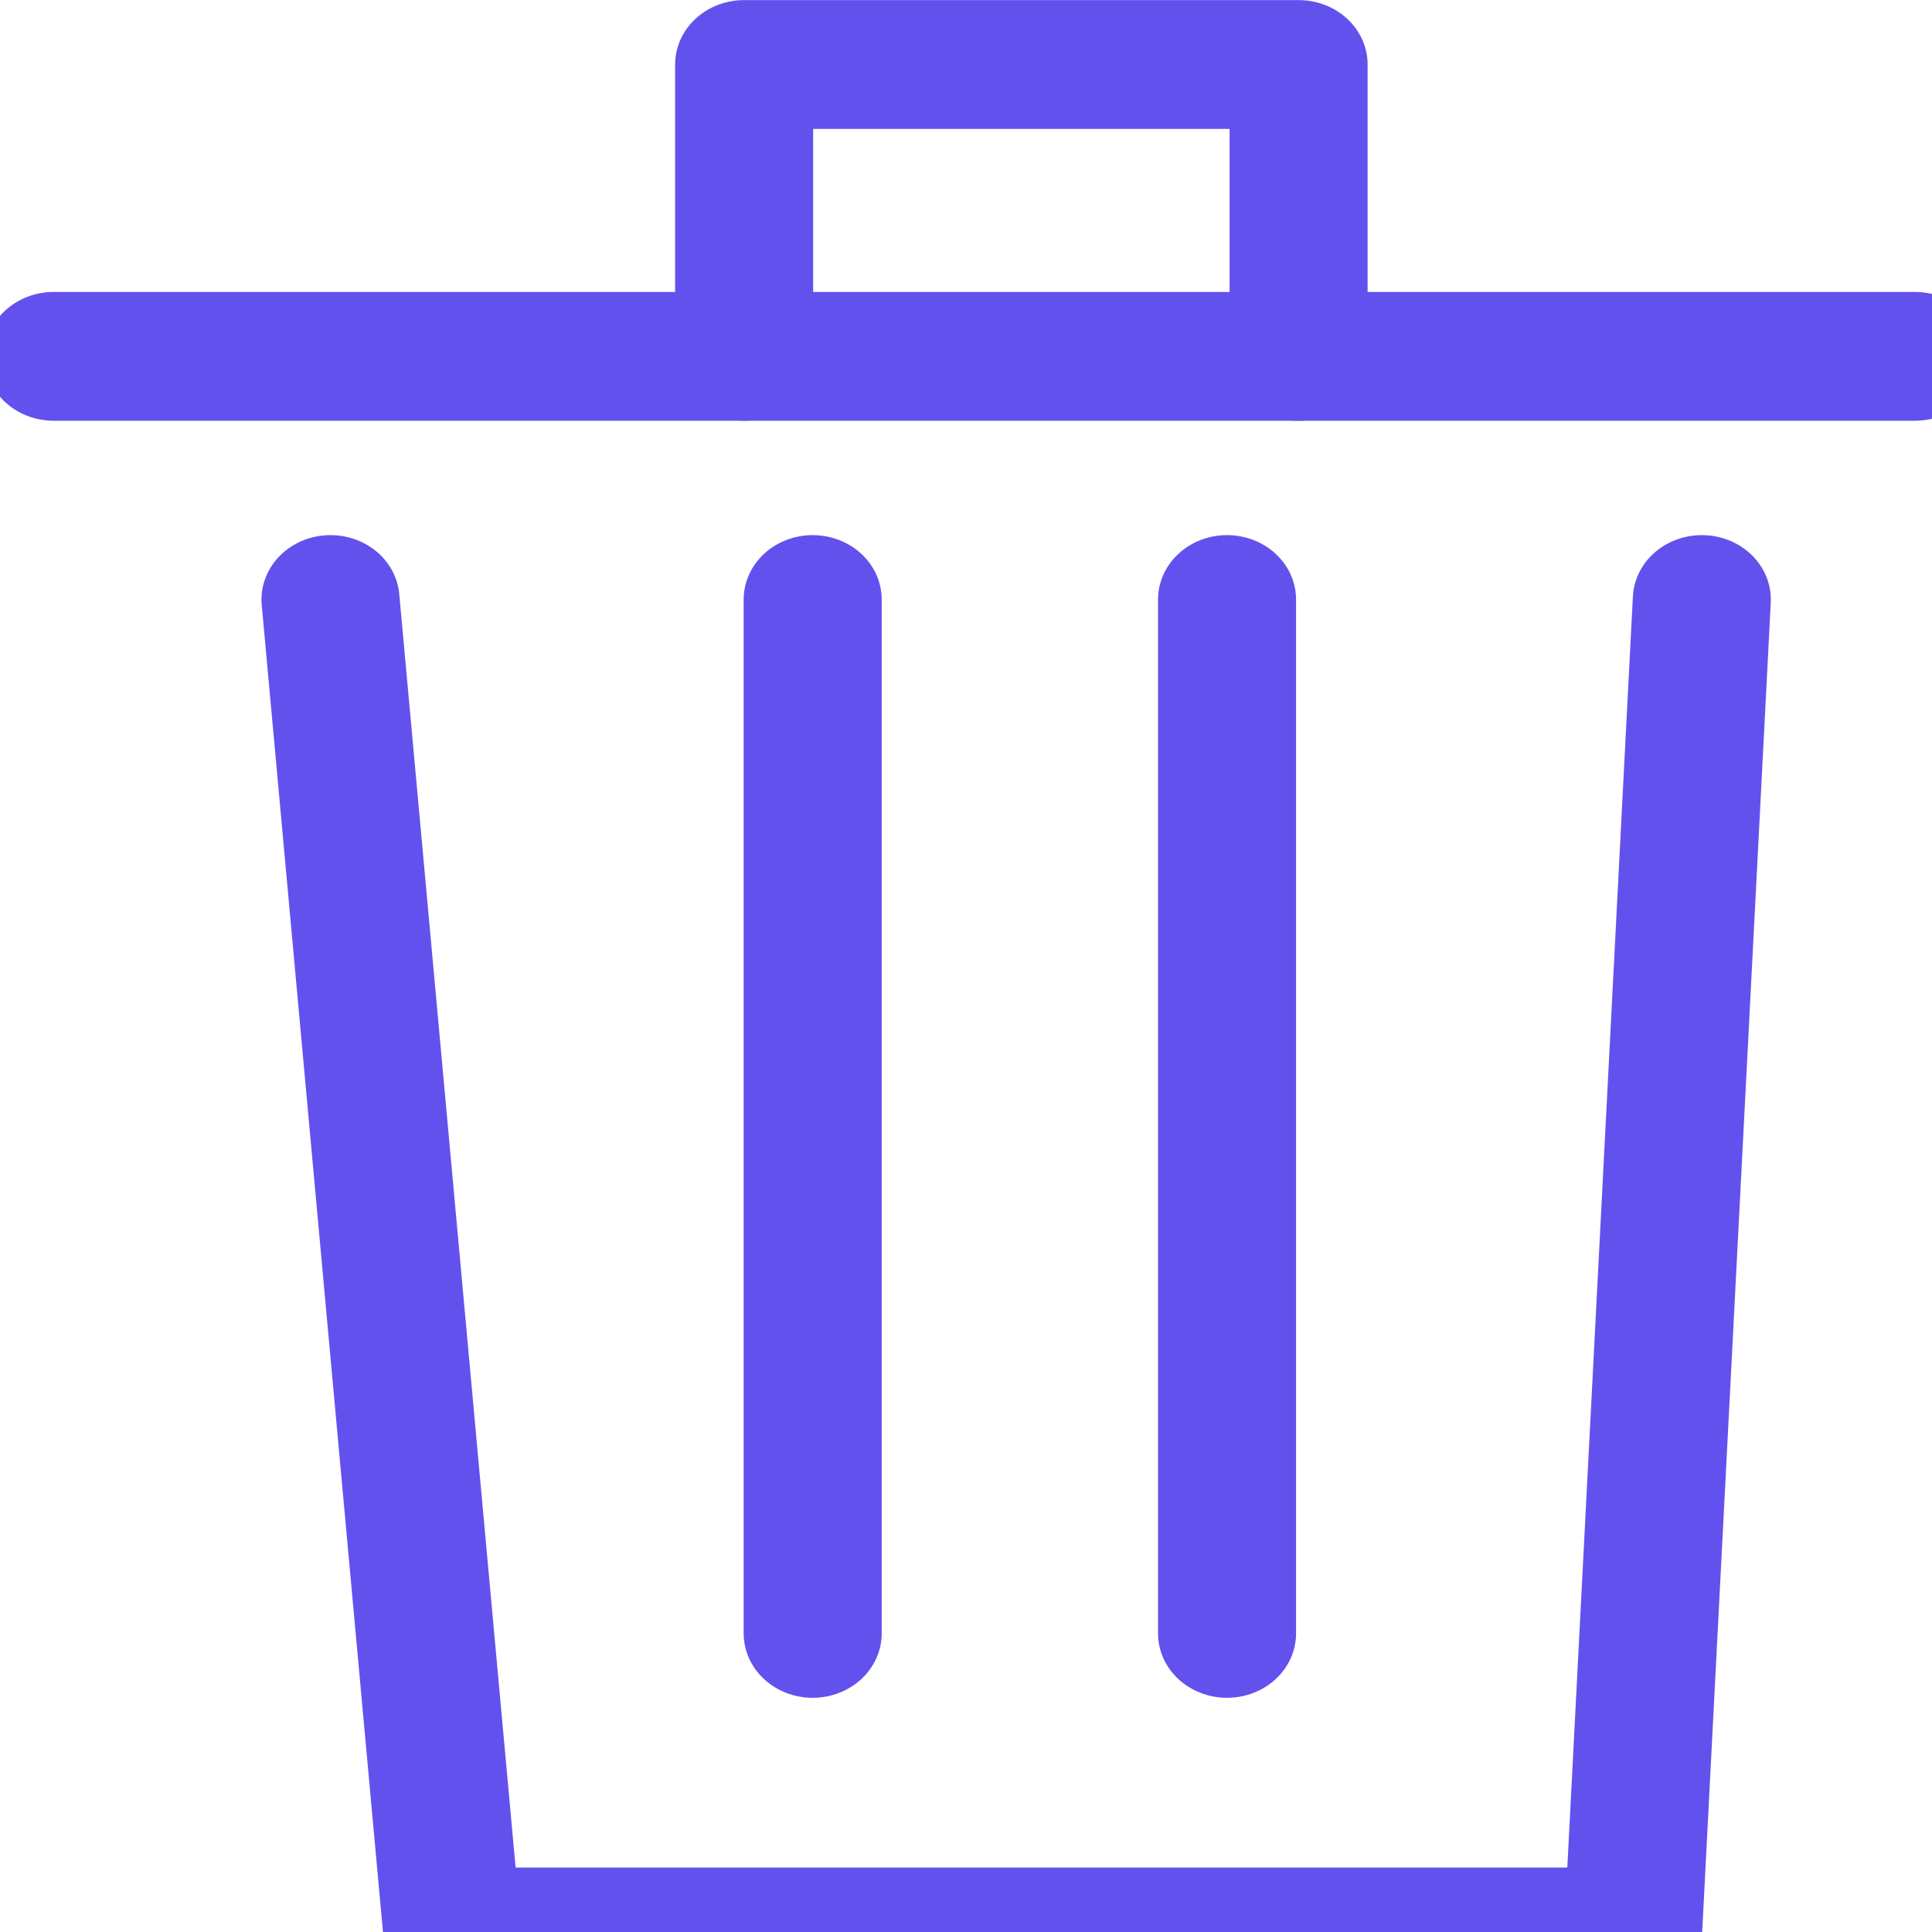
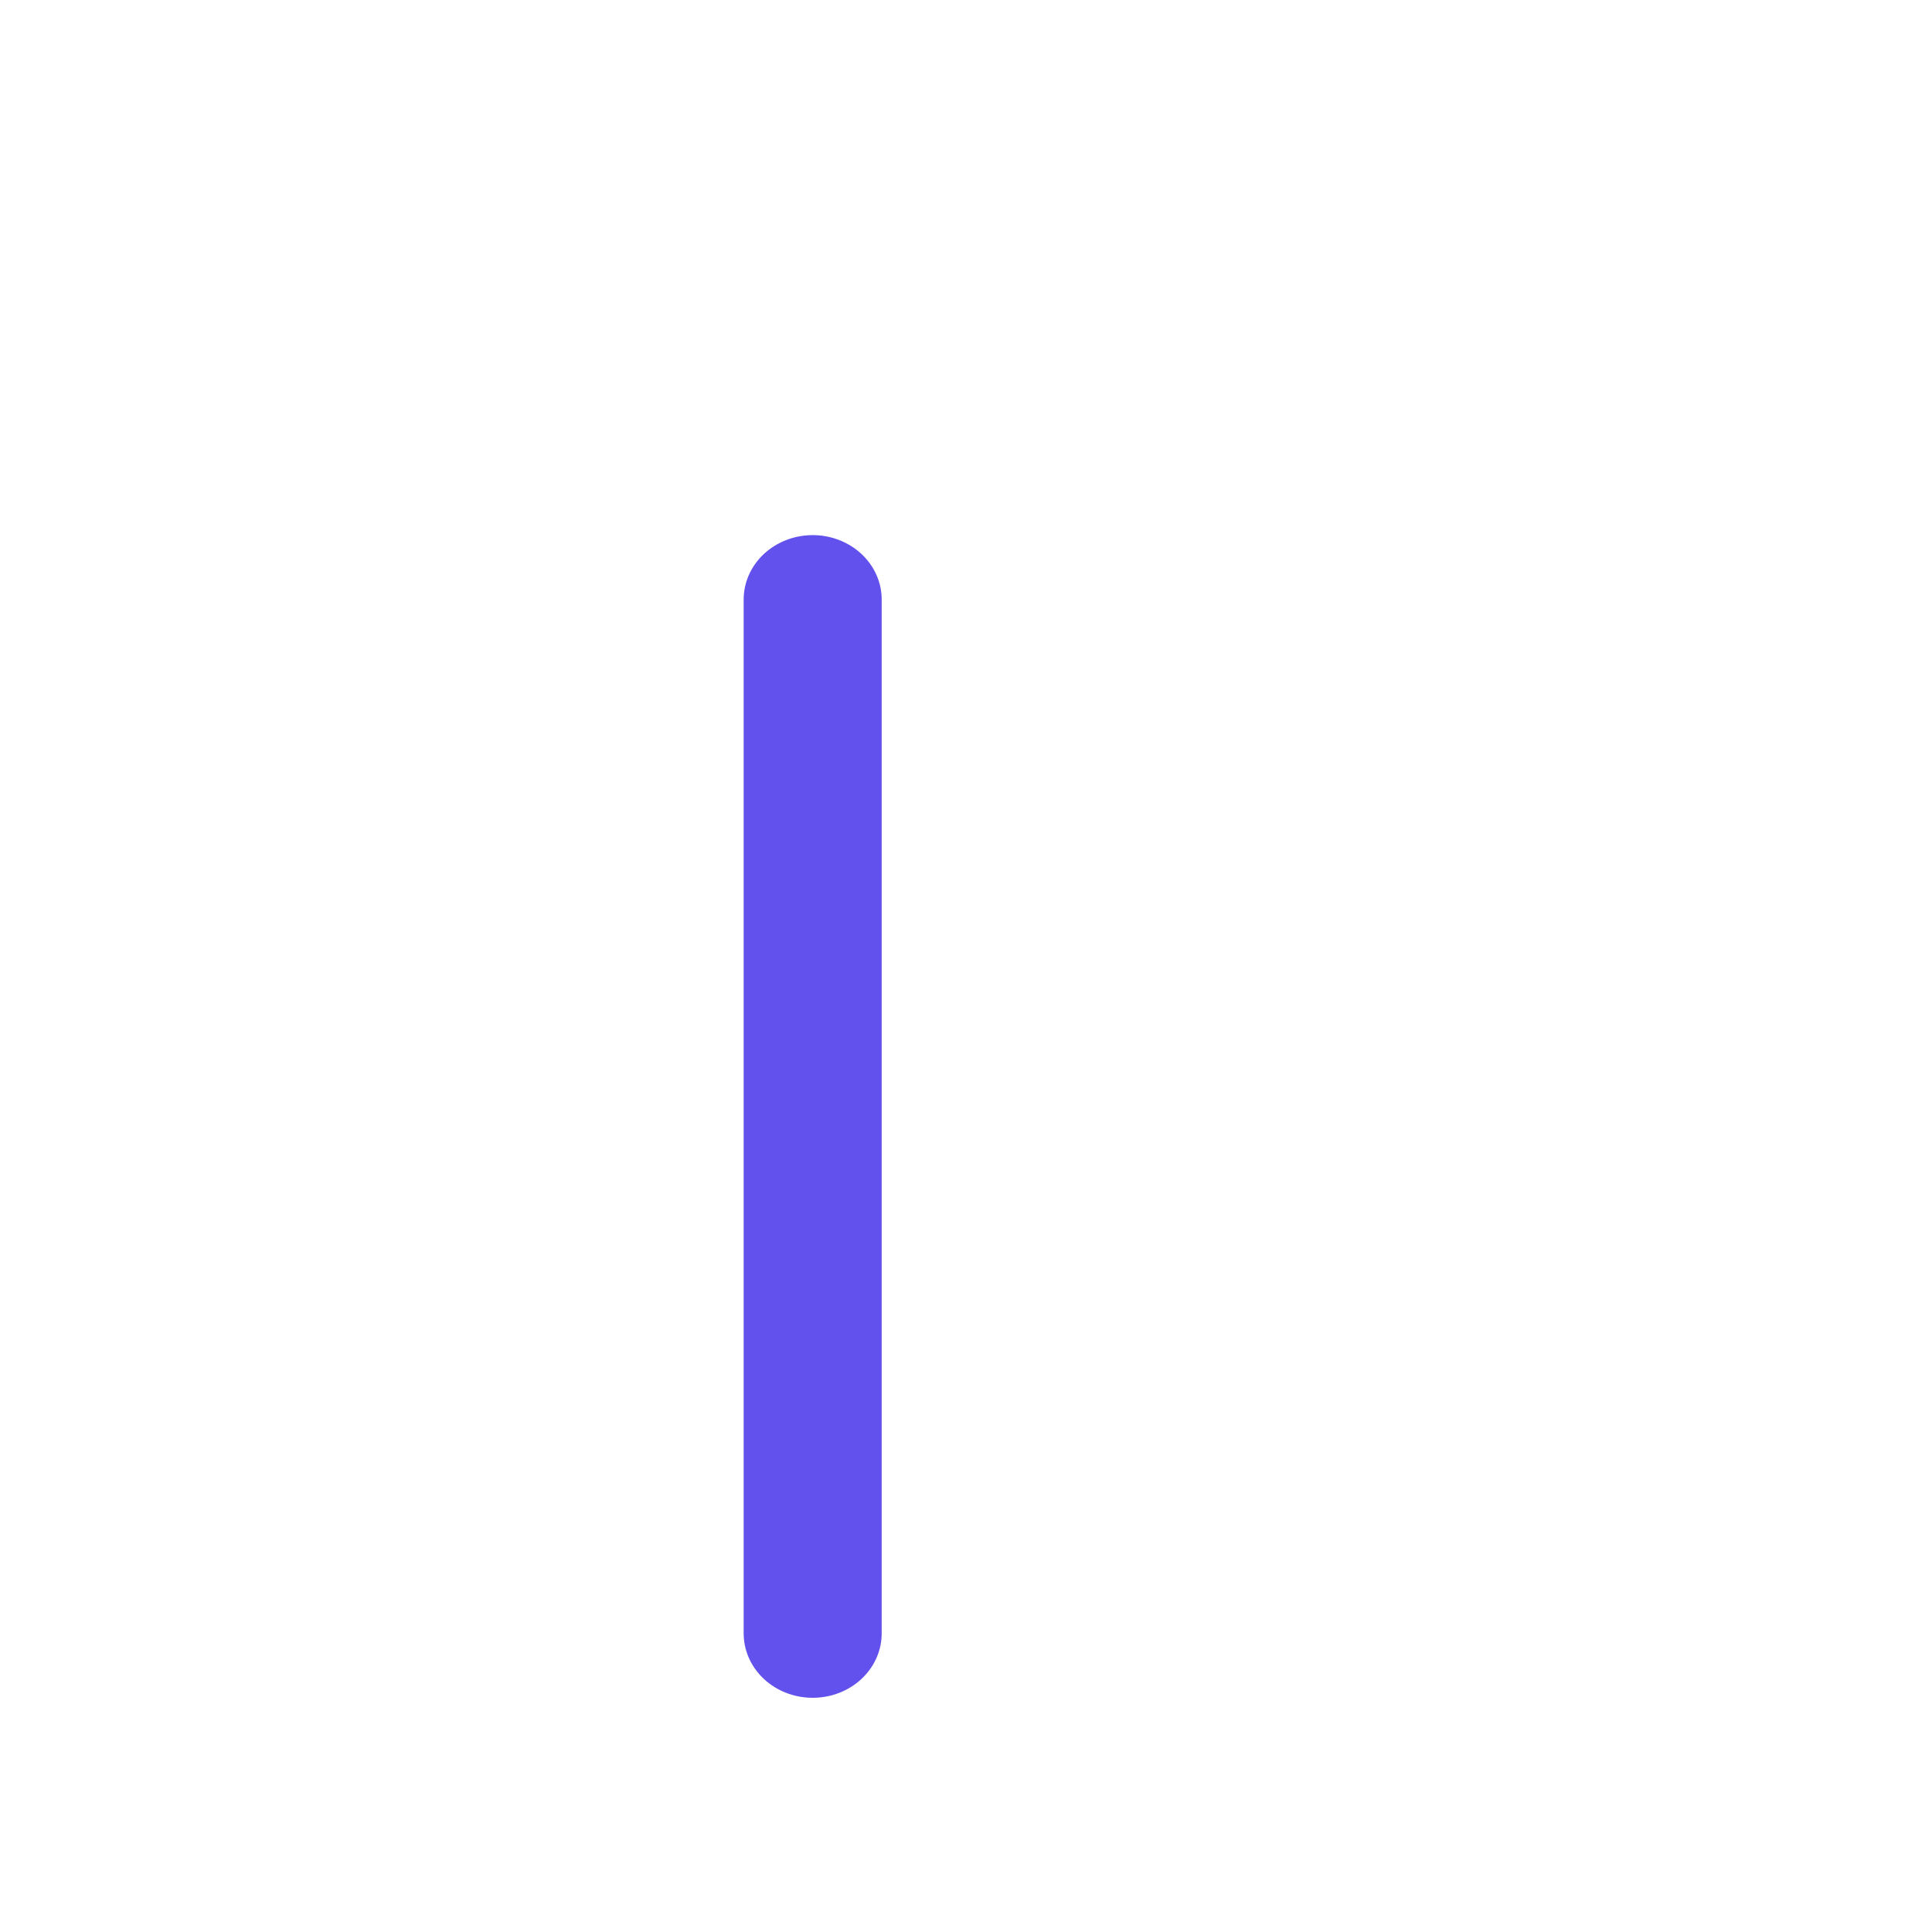
<svg xmlns="http://www.w3.org/2000/svg" width="9pt" height="9pt" viewBox="0 0 9 9" version="1.1">
  <g id="surface1">
-     <path style="fill:none;stroke-width:1;stroke-linecap:round;stroke-linejoin:round;stroke:rgb(38.824%,31.765%,92.941%);stroke-opacity:1;stroke-miterlimit:4;" d="M -486.601 1640.873 L -485.719 1651.218 L -477.164 1651.218 L -476.666 1640.873 " transform="matrix(0.643,0,0,0.6,314.424,-981.731)" />
    <path style="fill:none;stroke-width:1;stroke-linecap:round;stroke-linejoin:miter;stroke:rgb(38.824%,31.765%,92.941%);stroke-opacity:1;stroke-miterlimit:4;" d="M -483.173 1640.873 L -483.173 1648.9 " transform="matrix(0.643,0,0,0.6,314.466,-981.731)" />
-     <path style="fill:none;stroke-width:1;stroke-linecap:round;stroke-linejoin:miter;stroke:rgb(38.824%,31.765%,92.941%);stroke-opacity:1;stroke-miterlimit:4;" d="M -483.171 1640.873 L -483.171 1648.9 " transform="matrix(0.643,0,0,0.6,316.395,-981.731)" />
-     <path style="fill:none;stroke-width:1;stroke-linecap:round;stroke-linejoin:miter;stroke:rgb(38.824%,31.765%,92.941%);stroke-opacity:1;stroke-miterlimit:4;" d="M -488.558 1638.985 L -475.074 1638.985 " transform="matrix(0.643,0,0,0.6,314.393,-981.731)" />
-     <path style="fill:none;stroke-width:1;stroke-linecap:round;stroke-linejoin:round;stroke:rgb(38.824%,31.765%,92.941%);stroke-opacity:1;stroke-miterlimit:4;" d="M -483.962 1638.985 L -483.962 1636.719 L -479.945 1636.719 L -479.945 1638.985 " transform="matrix(0.643,0,0,0.6,314.654,-981.731)" />
  </g>
</svg>